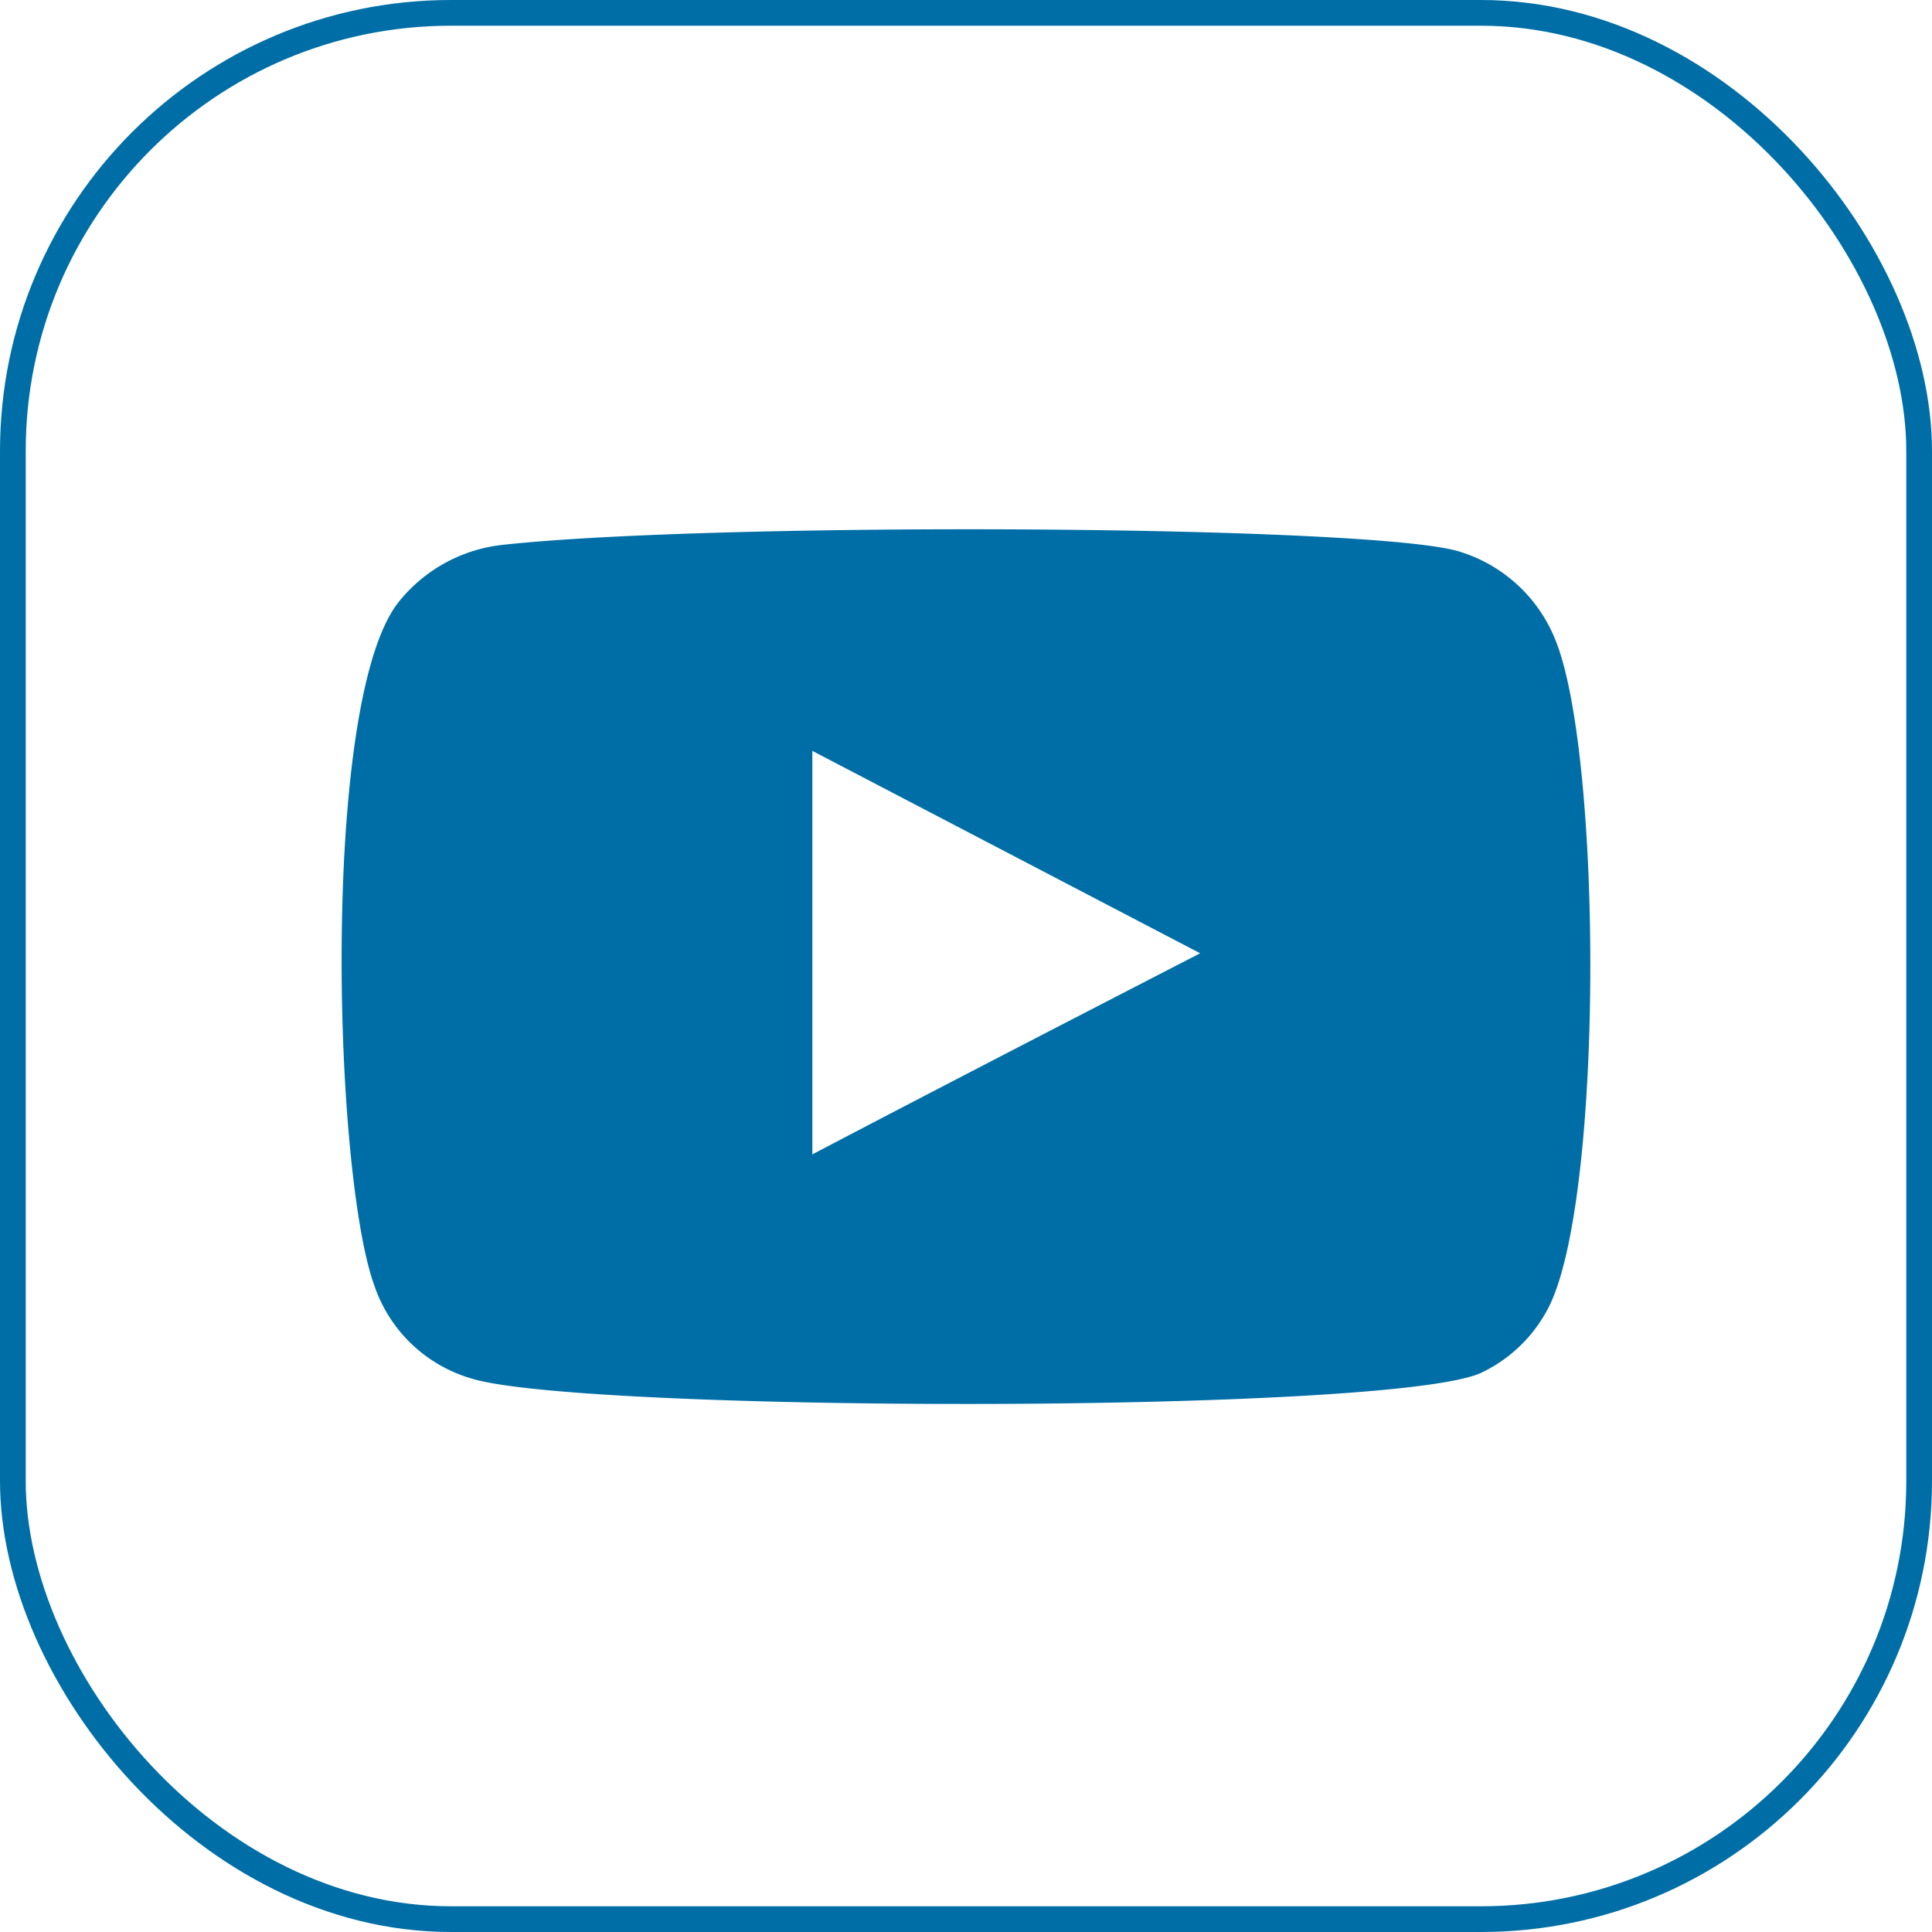
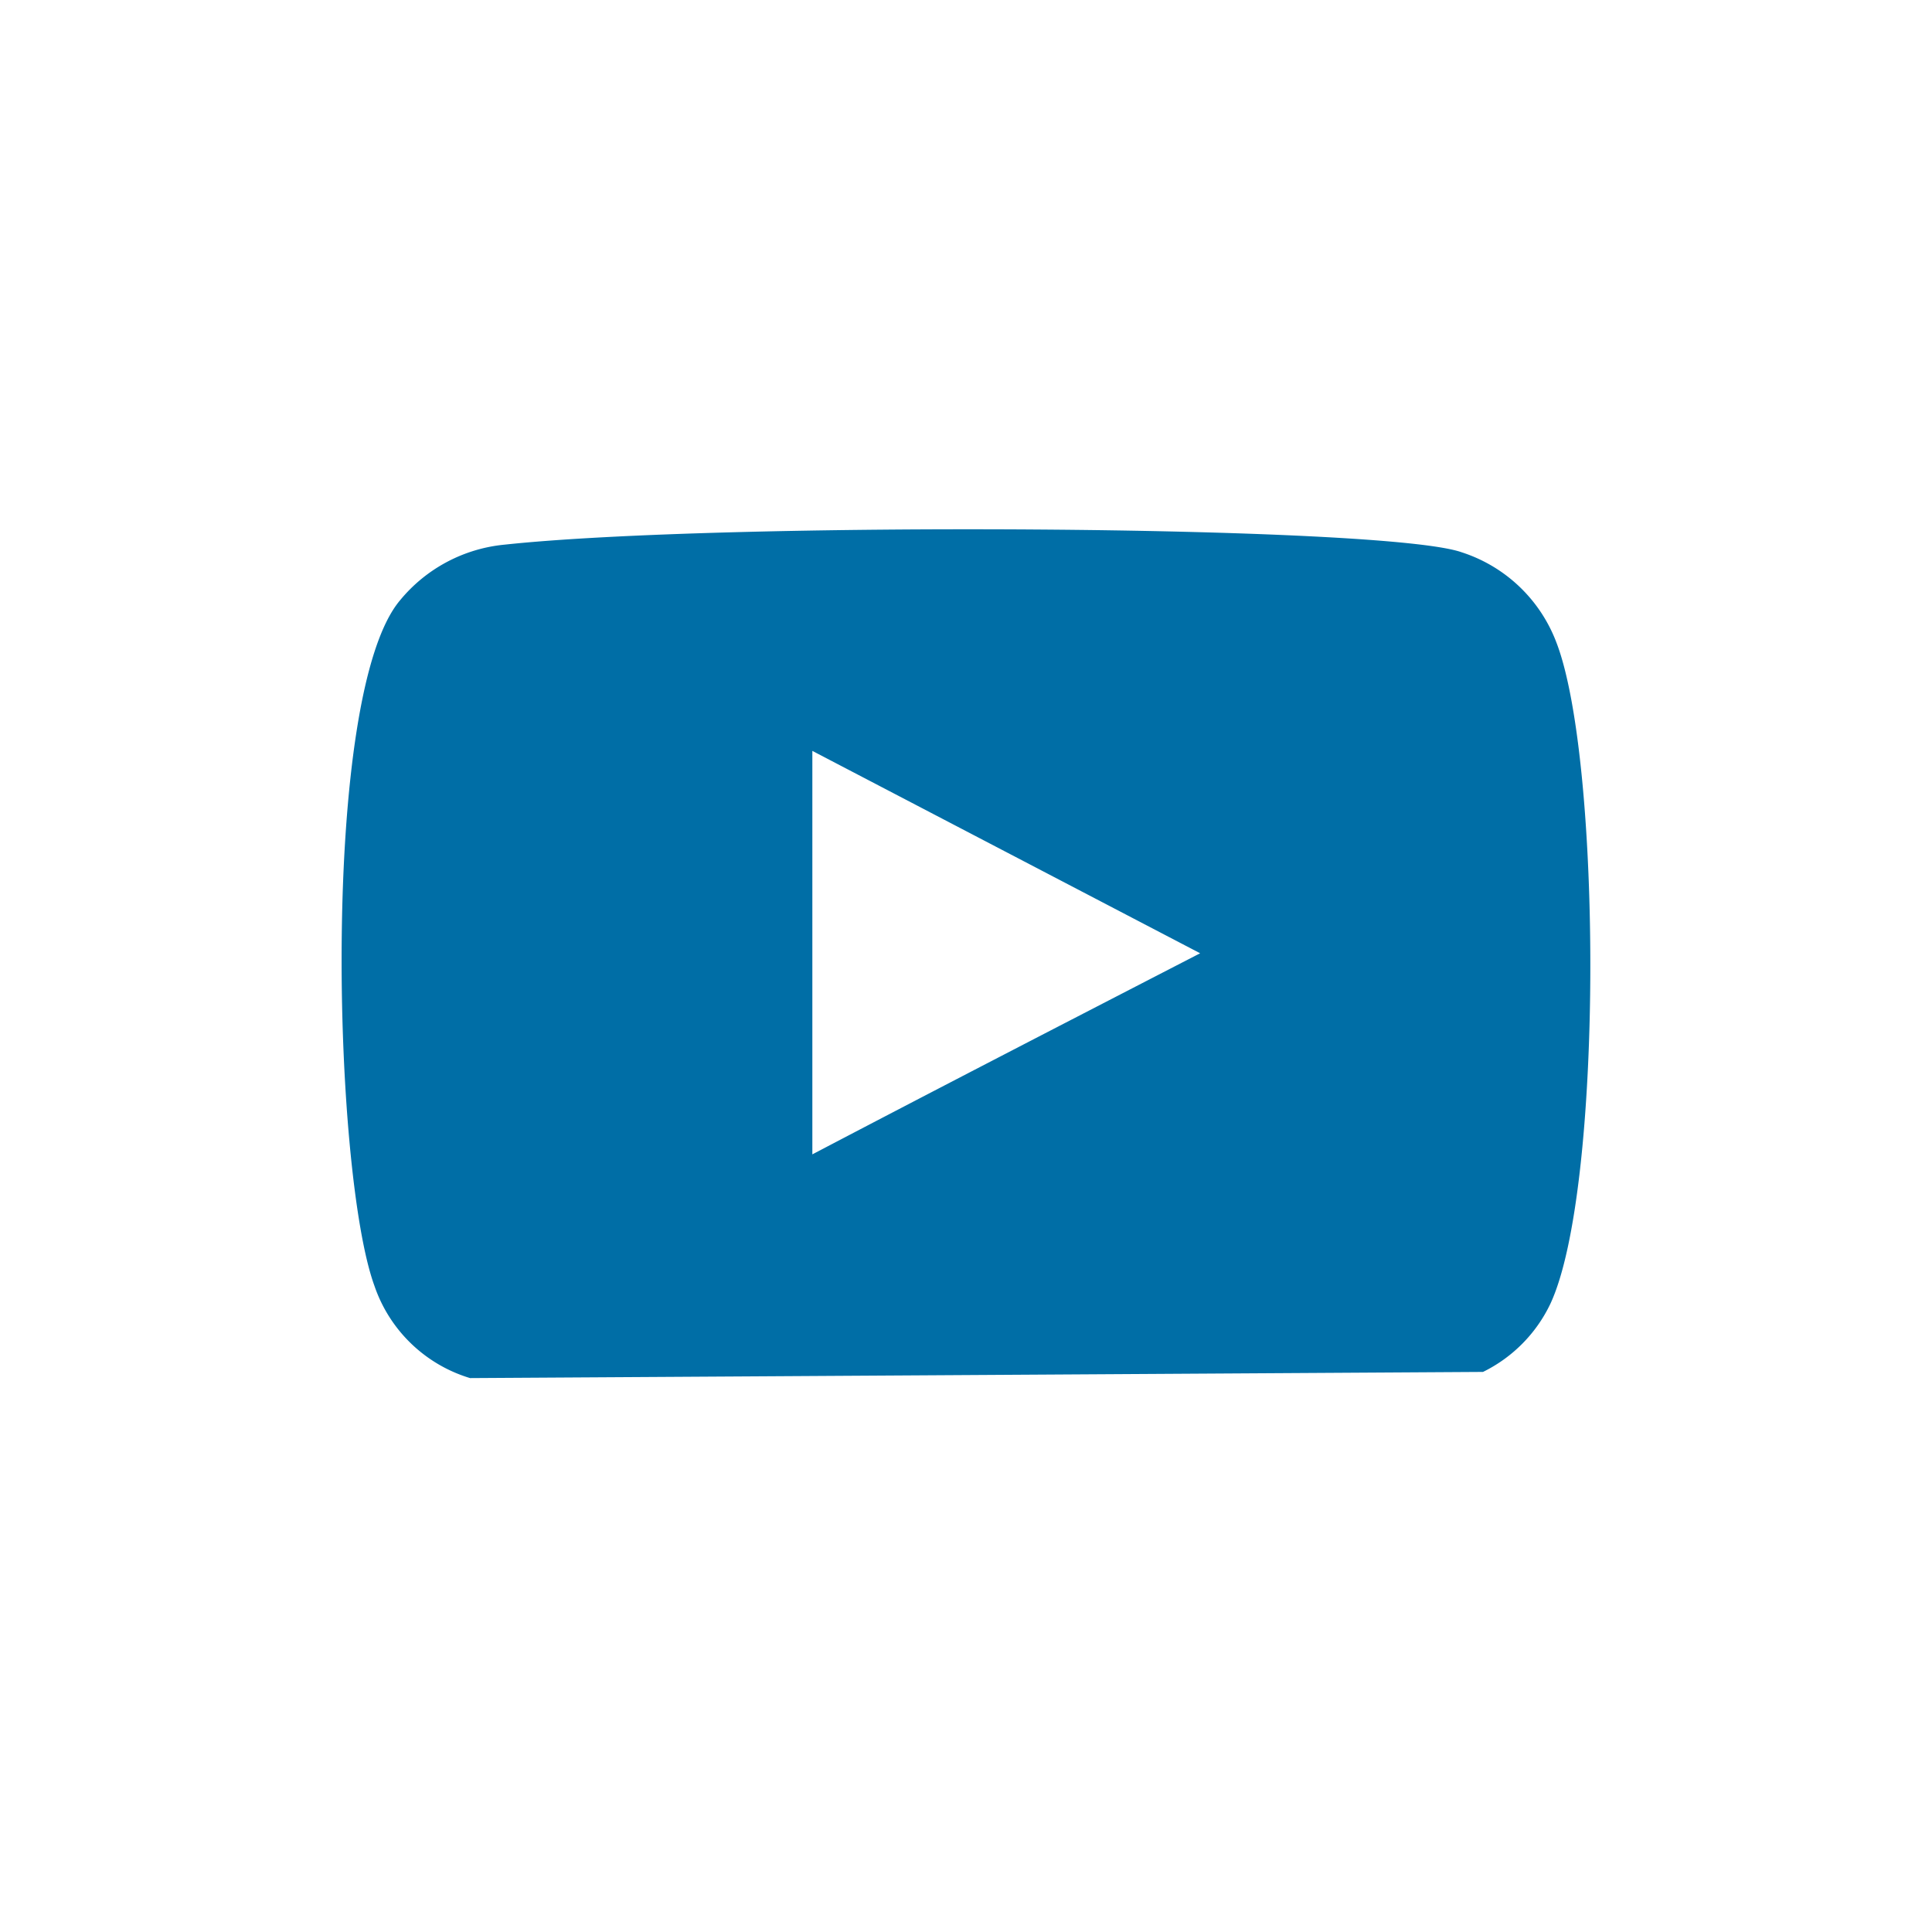
<svg xmlns="http://www.w3.org/2000/svg" viewBox="0 0 75.13 75.13">
  <defs>
    <style>.cls-1{fill:#006ea6;fill-rule:evenodd;}.cls-2{fill:none;stroke:#006ea6;stroke-miterlimit:10;}</style>
  </defs>
  <title>yt-bigAsset 3</title>
  <g id="Layer_2" data-name="Layer 2">
    <g id="Layer_3" data-name="Layer 3">
      <g id="_Group_" data-name="&lt;Group&gt;">
        <g id="_Group_2" data-name="&lt;Group&gt;">
-           <path id="_Compound_Path_" data-name="&lt;Compound Path&gt;" class="cls-1" d="M18.28,53.59A5.65,5.65,0,0,1,14.56,50c-1.62-4.44-2.1-23,1-26.66a6,6,0,0,1,4.06-2.16c8.37-.9,34.25-.77,37.23.3A5.86,5.86,0,0,1,60.53,25c1.76,4.59,1.82,21.28-.24,25.7a5.66,5.66,0,0,1-2.62,2.65C54.55,55,22.39,54.94,18.28,53.59Zm13.31-8.7c5-2.62,10-5.2,15.08-7.82L31.59,29.2Z" />
+           <path id="_Compound_Path_" data-name="&lt;Compound Path&gt;" class="cls-1" d="M18.28,53.59A5.65,5.65,0,0,1,14.56,50c-1.62-4.44-2.1-23,1-26.66a6,6,0,0,1,4.06-2.16c8.37-.9,34.25-.77,37.23.3A5.86,5.86,0,0,1,60.53,25c1.76,4.59,1.82,21.28-.24,25.7a5.66,5.66,0,0,1-2.62,2.65Zm13.31-8.7c5-2.62,10-5.2,15.08-7.82L31.59,29.2Z" />
        </g>
-         <rect id="_Rectangle_" data-name="&lt;Rectangle&gt;" class="cls-2" x="0.5" y="0.5" width="74.13" height="74.13" rx="17.04" ry="17.04" />
      </g>
    </g>
  </g>
</svg>